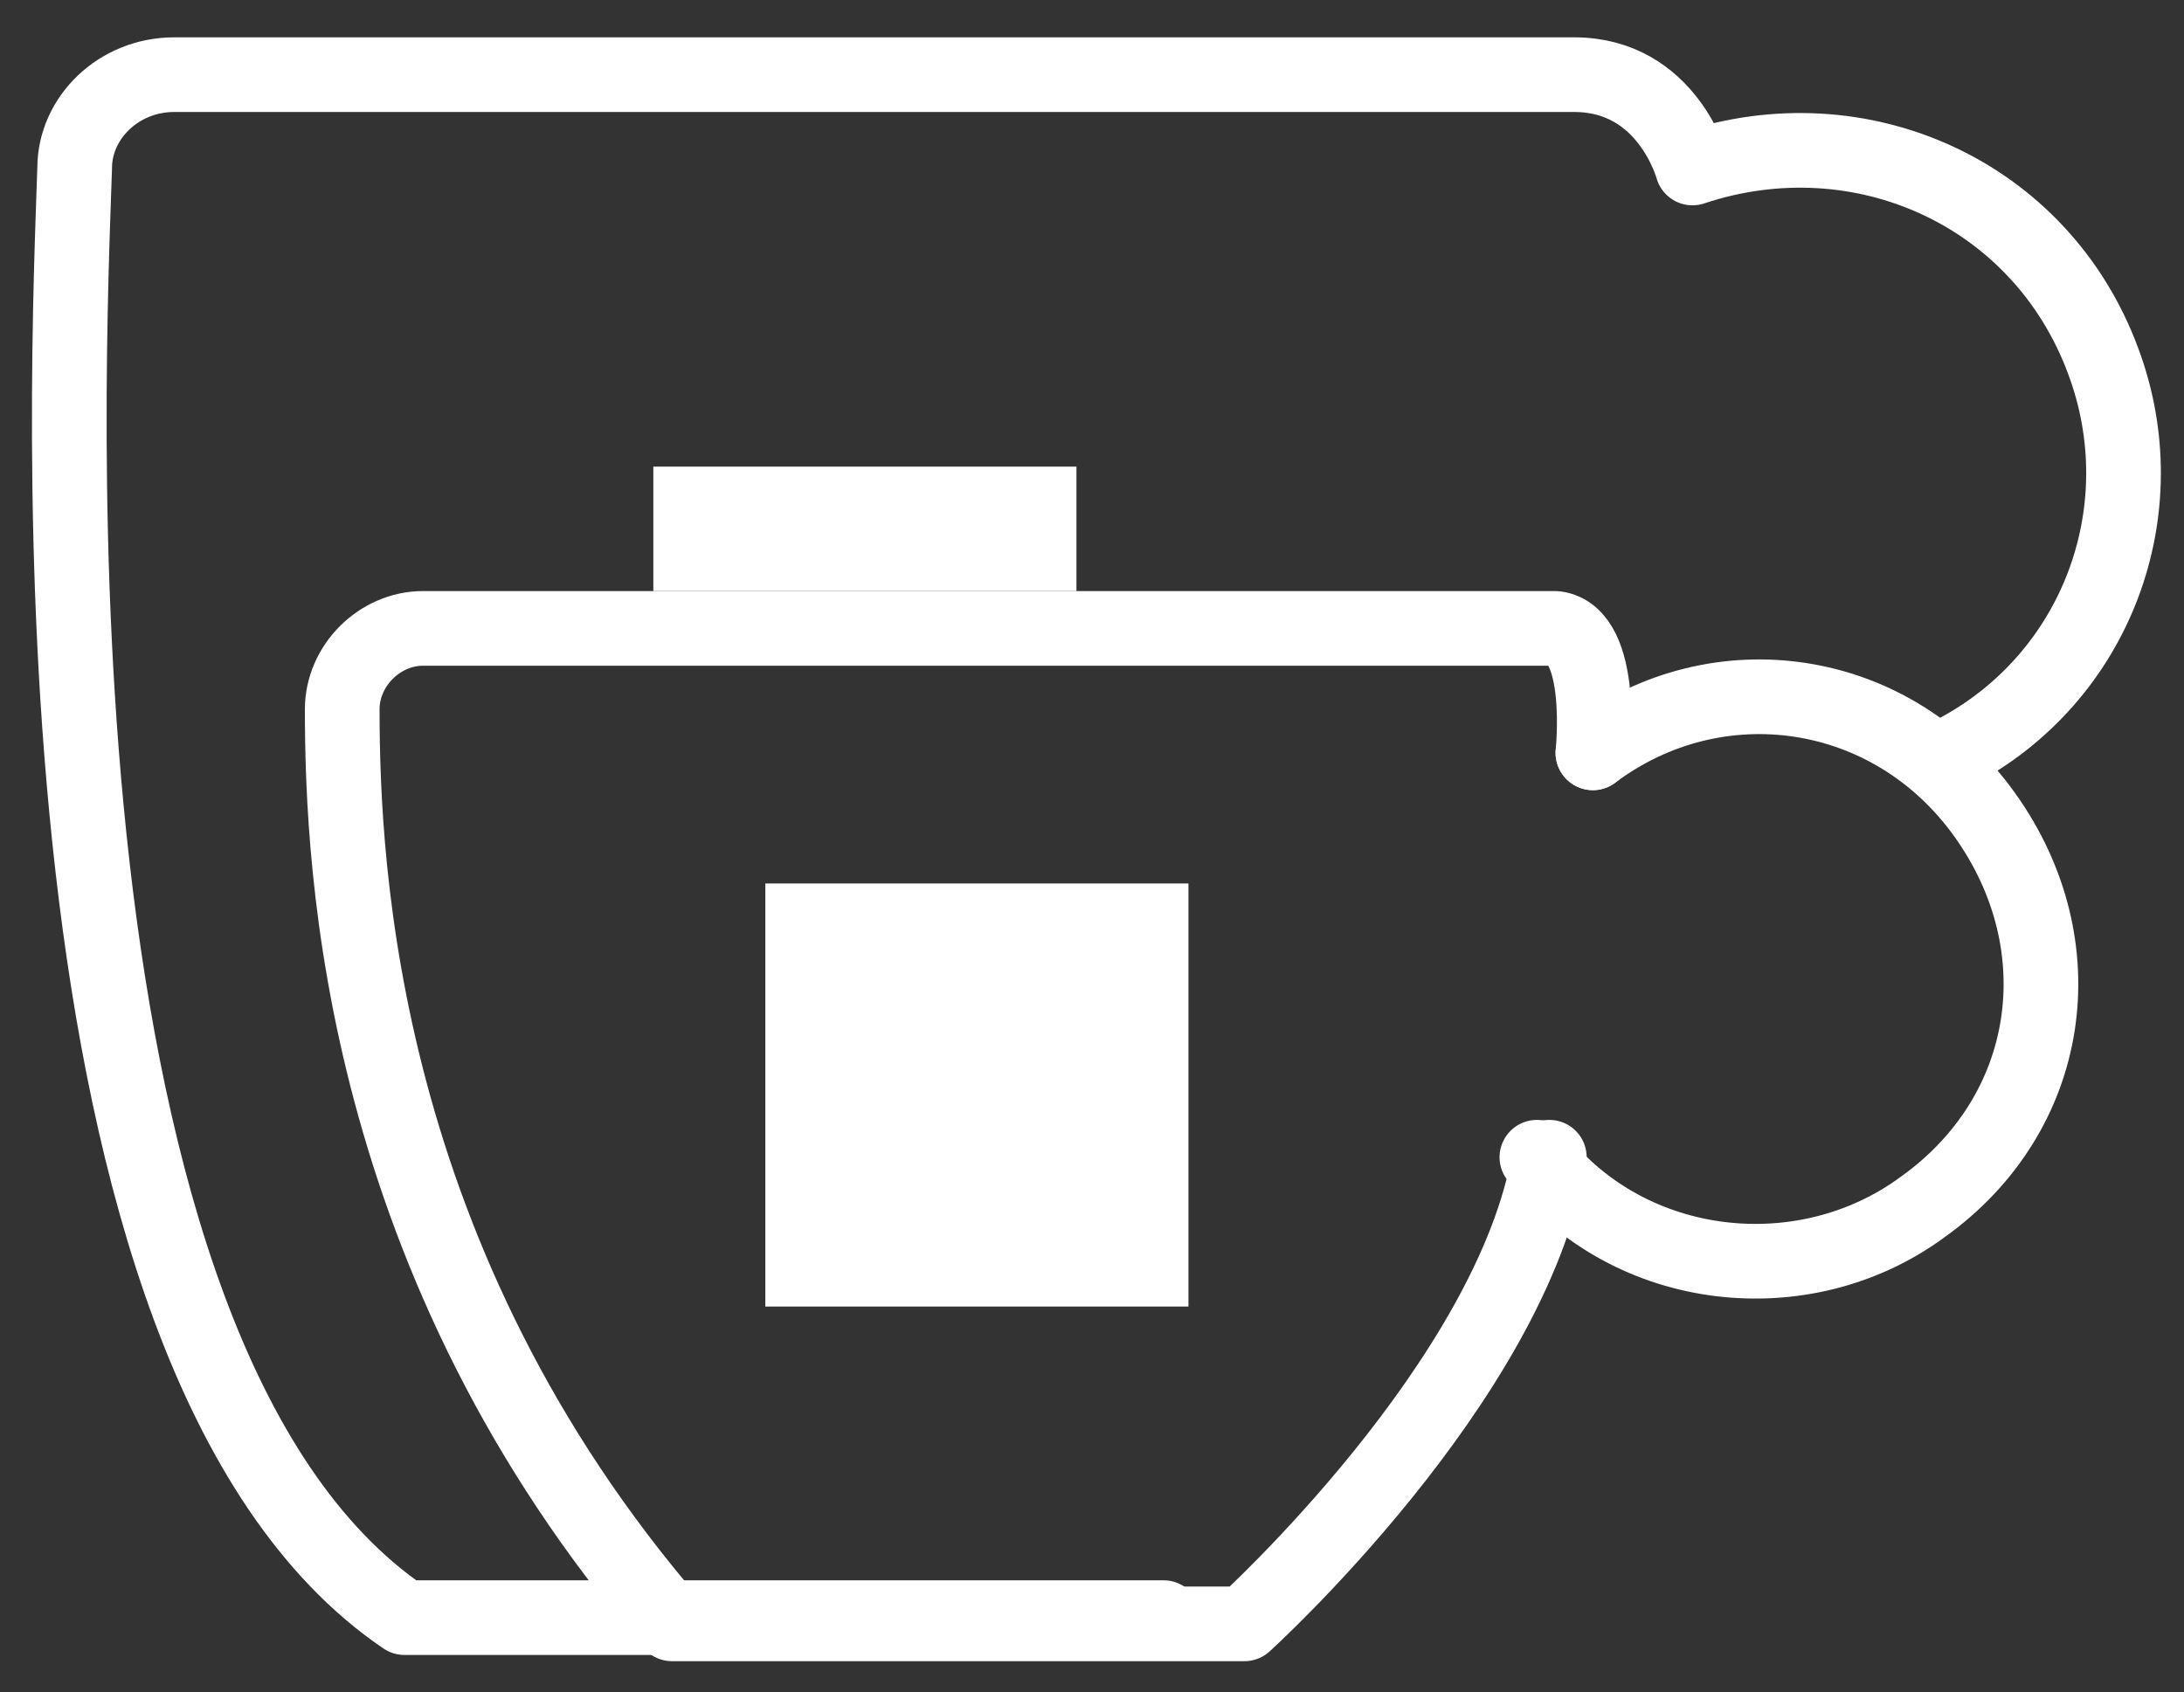
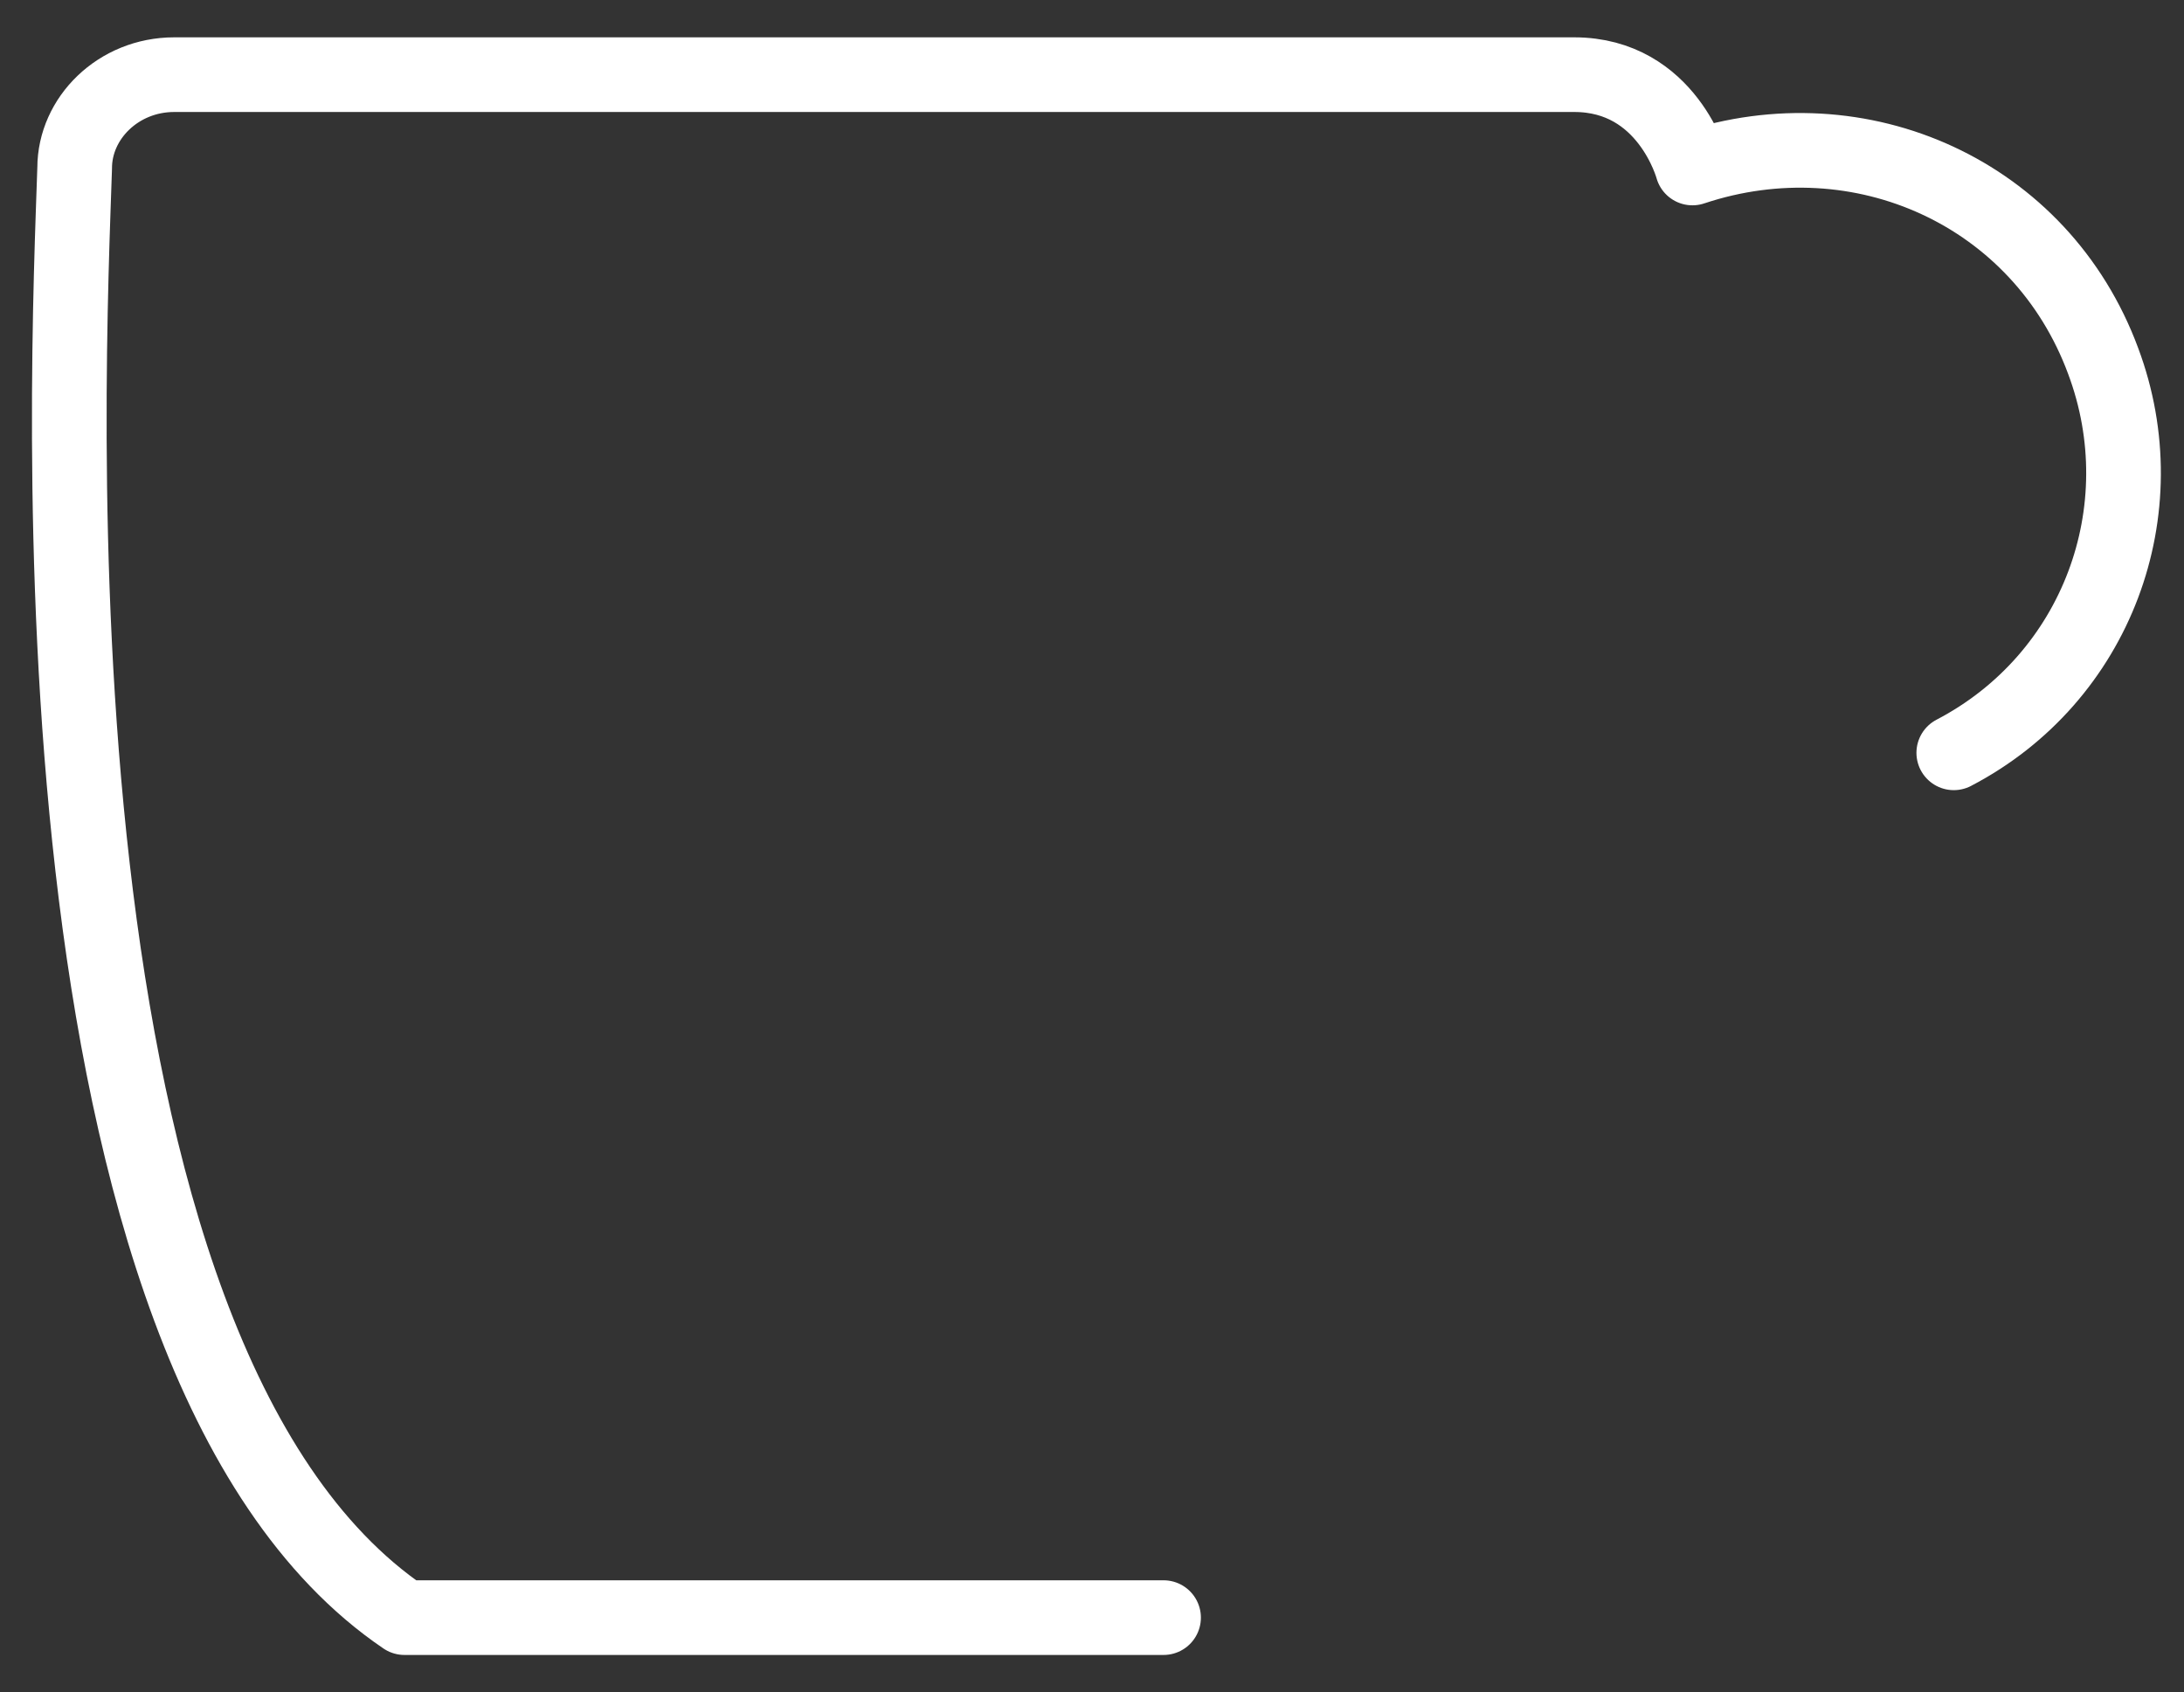
<svg xmlns="http://www.w3.org/2000/svg" id="Livello_1" version="1.1" viewBox="0 0 35.1 27.2">
  <rect x="0" y="0" width="35.1" height="27.2" fill="#333333" stroke="none" />
  <defs>
    <style>
      .st0 {
        stroke-width: 1.2px;
      }

      .st0, .st1 {
        fill: none;
        stroke: #fff;
        stroke-linecap: round;
        stroke-linejoin: round;
      }

      .st2 {
        fill: #fff;
        fill-rule: evenodd;
      }

      .st1 {
        stroke-width: 1.2px;
      }
    </style>
  </defs>
  <g>
-     <path class="st1" d="M25.6,12.1s.2-1.9-.6-2H6.8c-.7,0-1.3.6-1.3,1.3,0,2.6.3,8.9,5.3,14.7h9.2s4.3-3.9,4.9-7.5" />
-     <path class="st0" d="M25.6,12.1c2-1.5,4.8-1.1,6.3,1s1.1,4.8-1,6.3c-1.9,1.4-4.7,1.1-6.2-.8" />
-   </g>
-   <path class="st2" d="M12.3,14.2h6.8v6.8h-6.8v-6.8Z" />
+     </g>
  <path class="st1" d="M18.7,26H6.5C.3,21.8,1.1,5.8,1.2,2.7c0-.8.7-1.5,1.6-1.5h22.5c1.5,0,1.9,1.5,1.9,1.5h0c2.7-.9,5.6.4,6.6,3.1.9,2.4-.1,5.1-2.4,6.3" />
-   <path class="st2" d="M10.5,7.5h6.8v2h-6.8v-2Z" />
</svg>